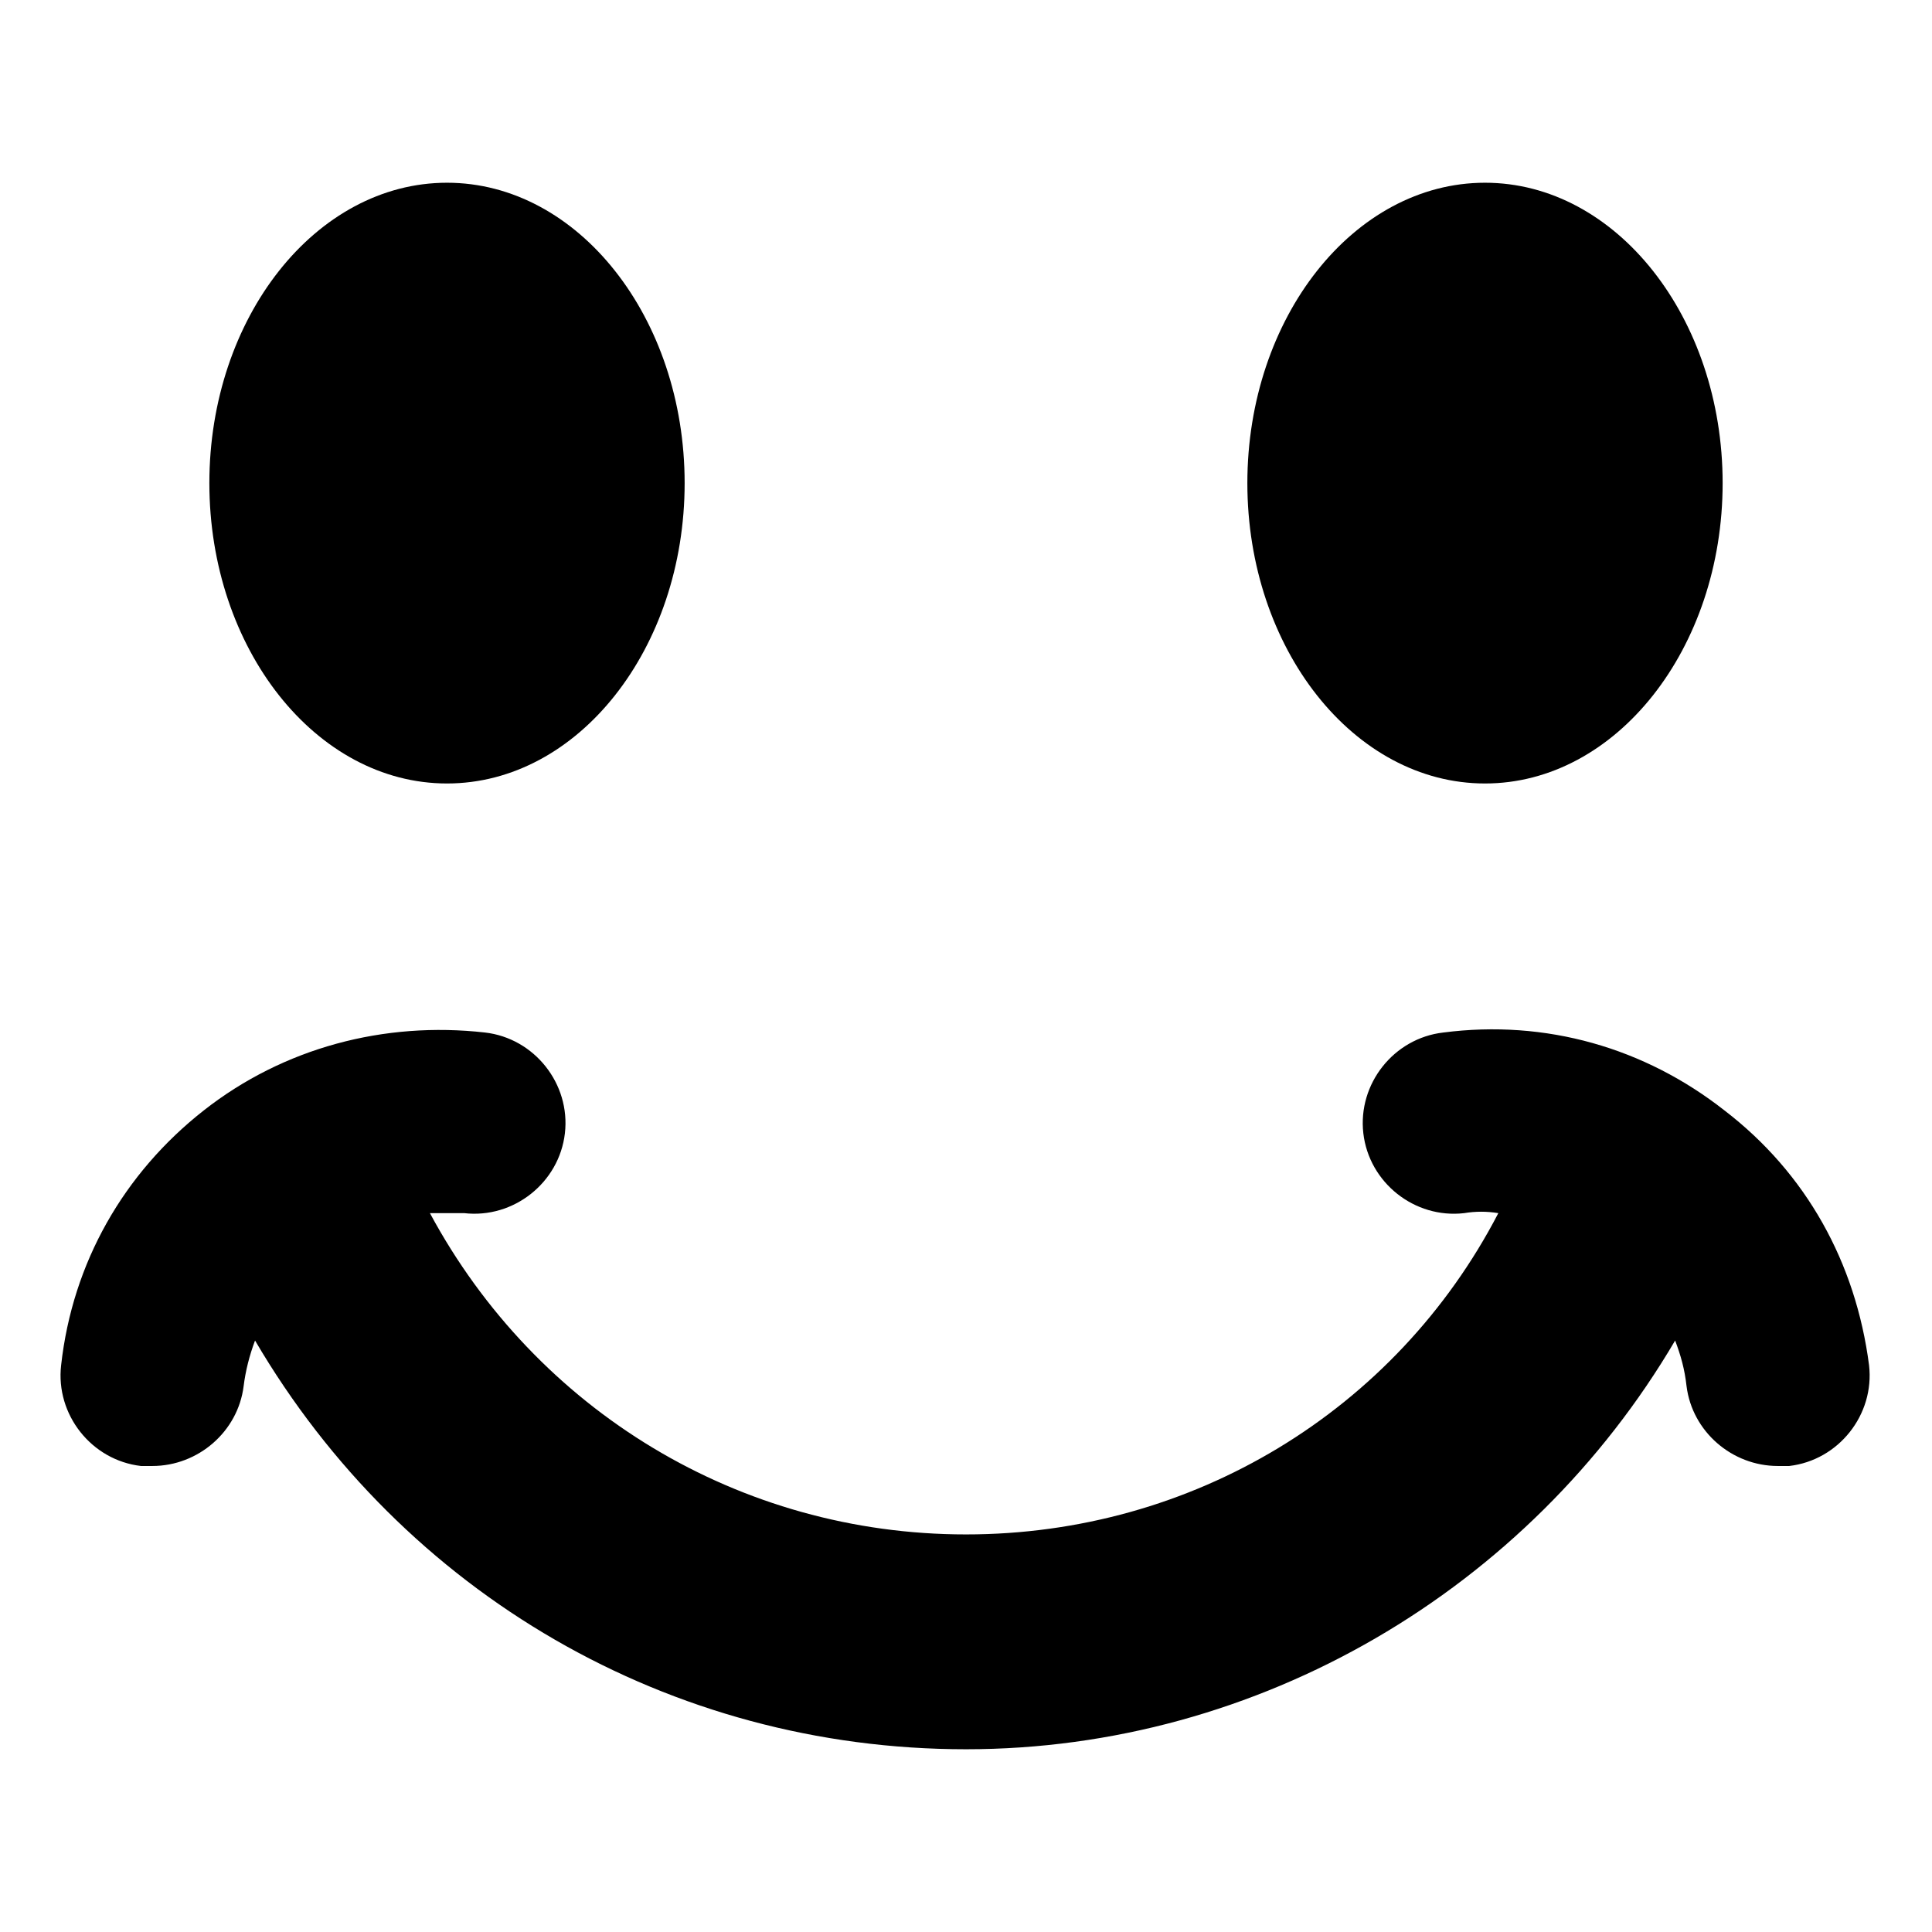
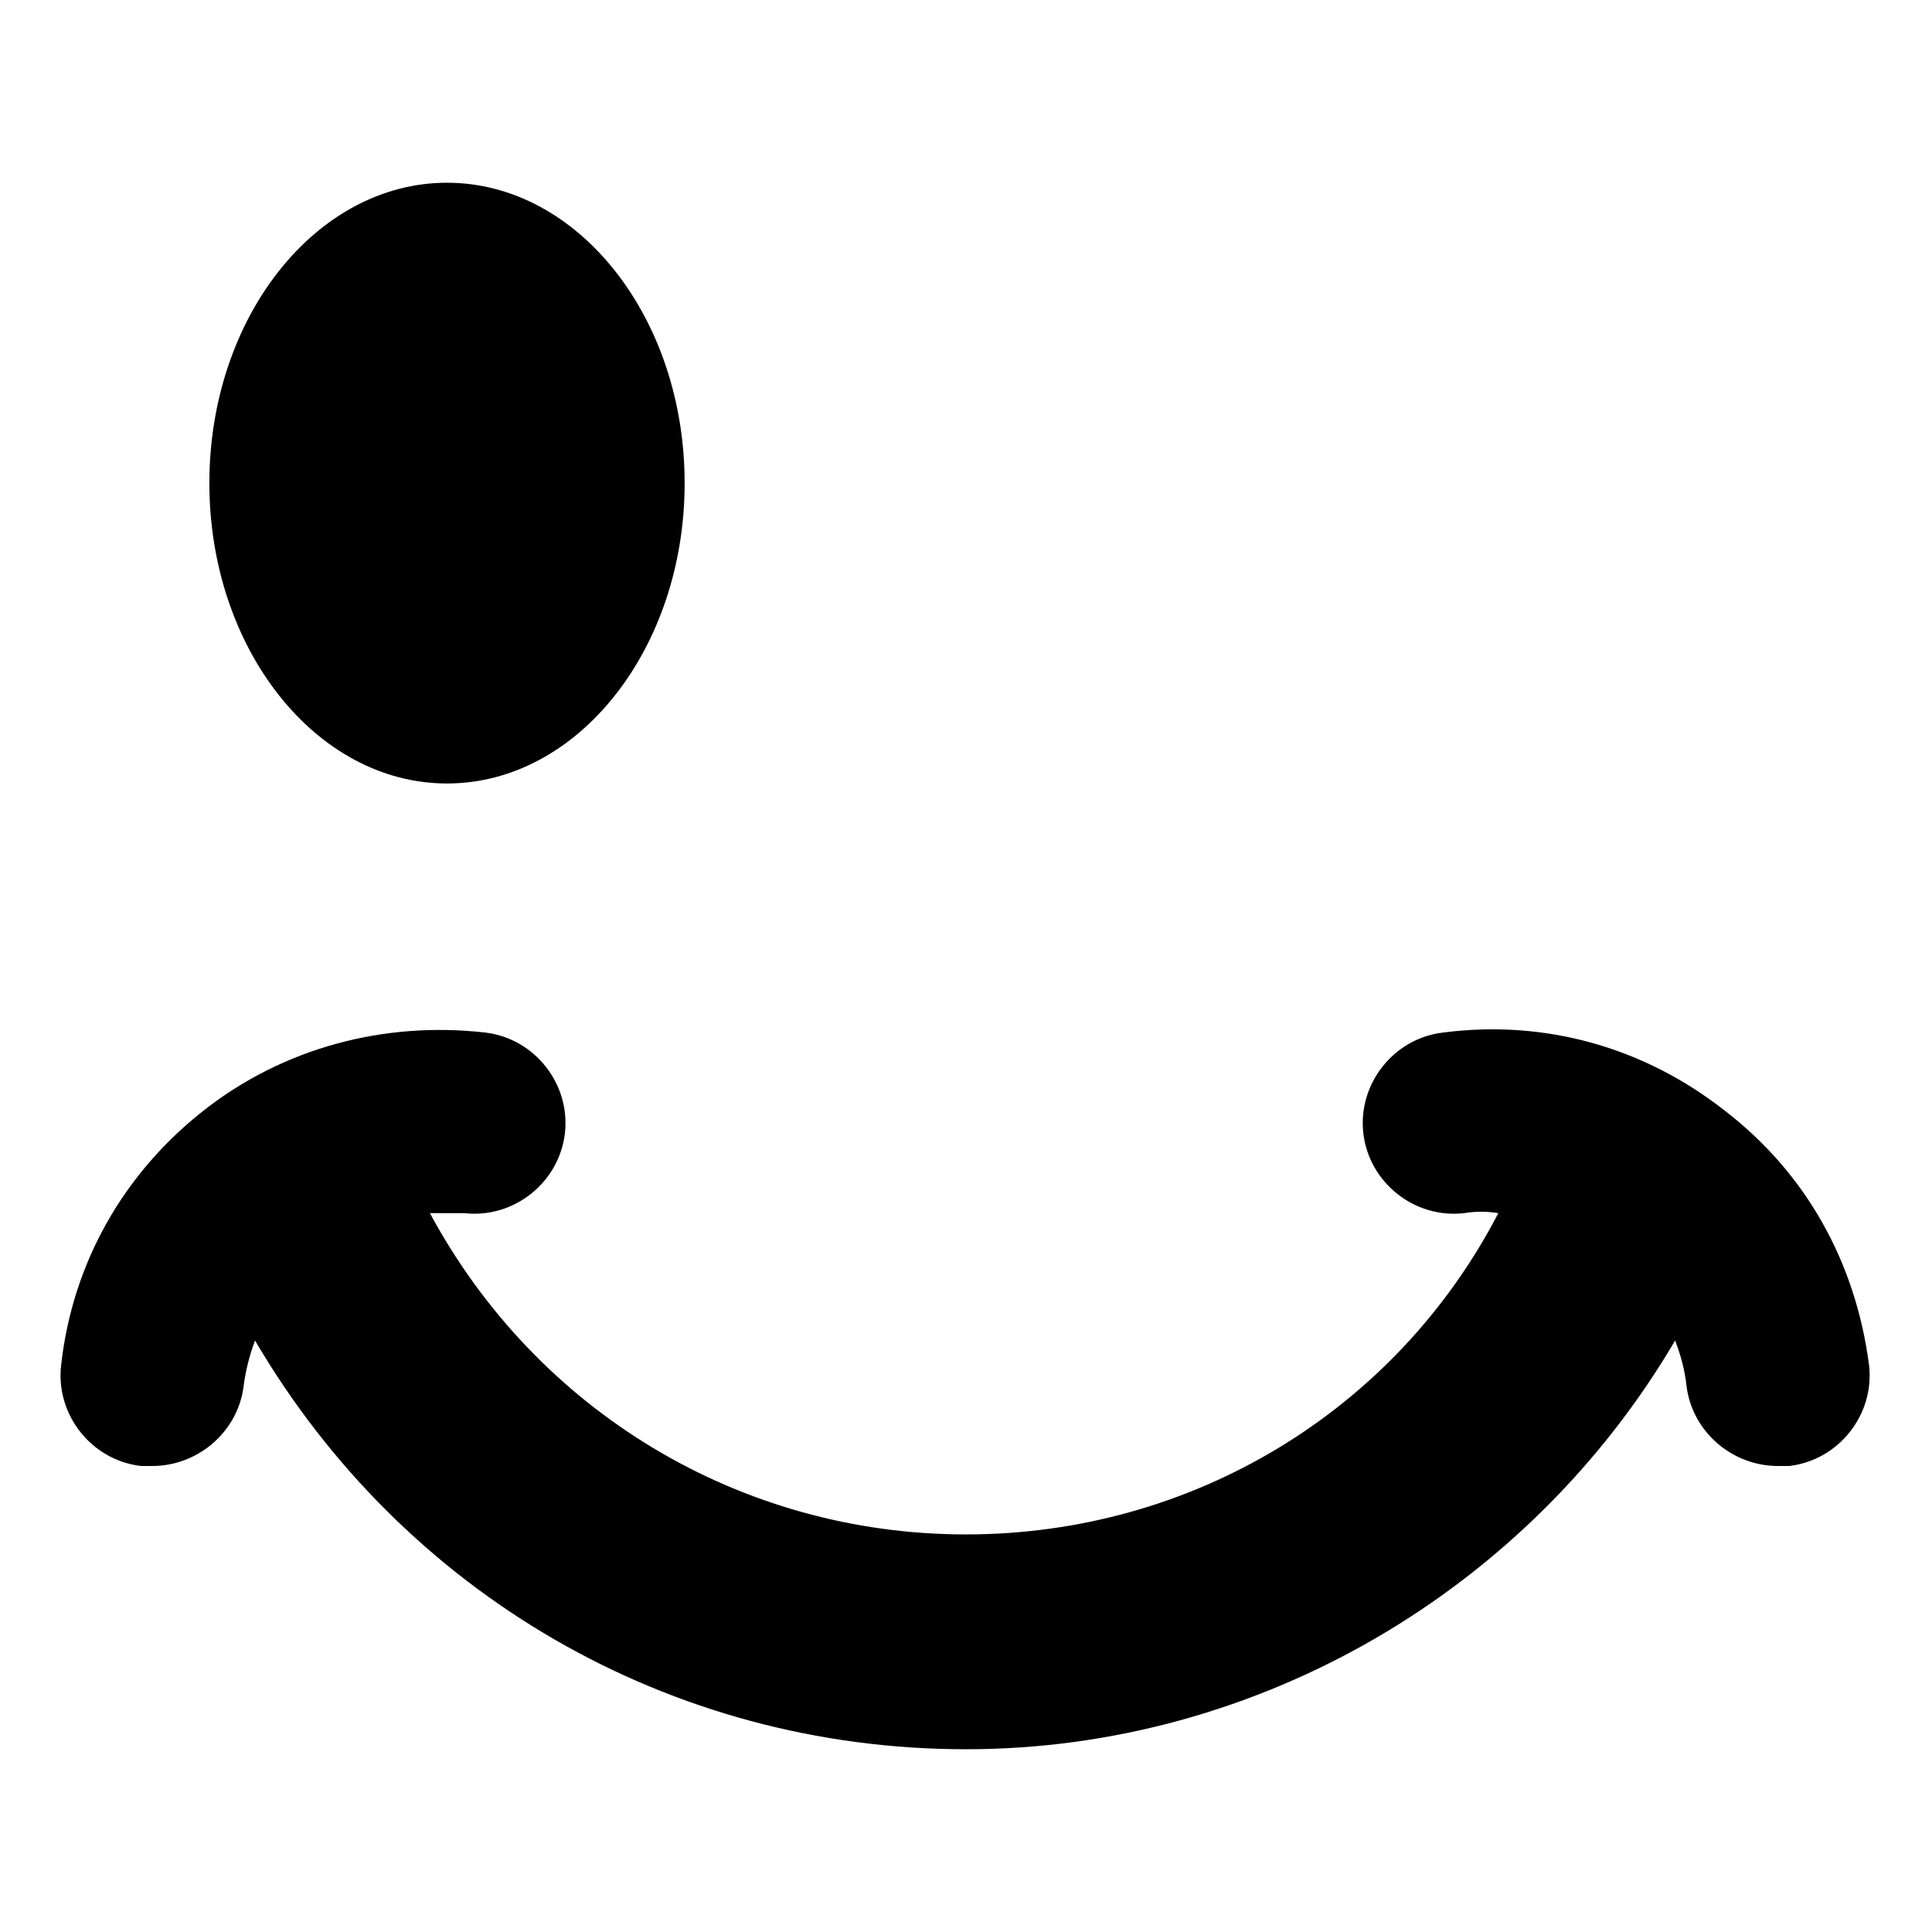
<svg xmlns="http://www.w3.org/2000/svg" fill="#000000" width="800px" height="800px" version="1.1" viewBox="144 144 512 512">
  <g>
    <path d="m262.46 351.63c34.762 0 62.977-35.77 62.977-79.602s-28.211-79.602-62.977-79.602c-34.762 0-62.977 35.77-62.977 79.602s28.215 79.602 62.977 79.602z" />
-     <path d="m537.54 351.63c34.762 0 62.977-35.77 62.977-79.602s-28.215-79.602-62.977-79.602c-34.762 0-62.977 35.77-62.977 79.602s28.215 79.602 62.977 79.602z" />
    <path d="m601.02 438.29c-21.16-16.625-47.359-24.184-74.562-20.656-13.098 1.512-22.672 13.602-21.16 26.703 1.512 13.098 13.602 22.672 26.703 21.16 3.023-0.504 6.047-0.504 9.07 0-27.211 52.395-81.117 85.141-141.07 85.141s-113.86-32.746-142.07-85.145h9.07c13.098 1.512 25.191-8.062 26.703-21.16 1.512-13.098-8.062-25.191-21.16-26.703-26.703-3.023-53.402 4.031-74.562 20.656-21.16 16.625-34.762 40.305-37.785 67.512-1.512 13.098 8.062 25.191 21.16 26.703h3.023c12.09 0 22.672-9.07 24.184-21.16 0.504-4.031 1.512-8.062 3.023-12.09 39.289 67.004 109.82 108.32 188.42 108.32 77.586 0 149.13-42.32 187.92-108.32 1.512 4.031 2.519 7.559 3.023 12.09 1.512 12.09 12.09 21.16 24.184 21.16h3.023c13.098-1.512 22.672-13.602 21.16-26.703-3.531-27.199-16.629-50.879-38.293-67.504z" />
  </g>
</svg>